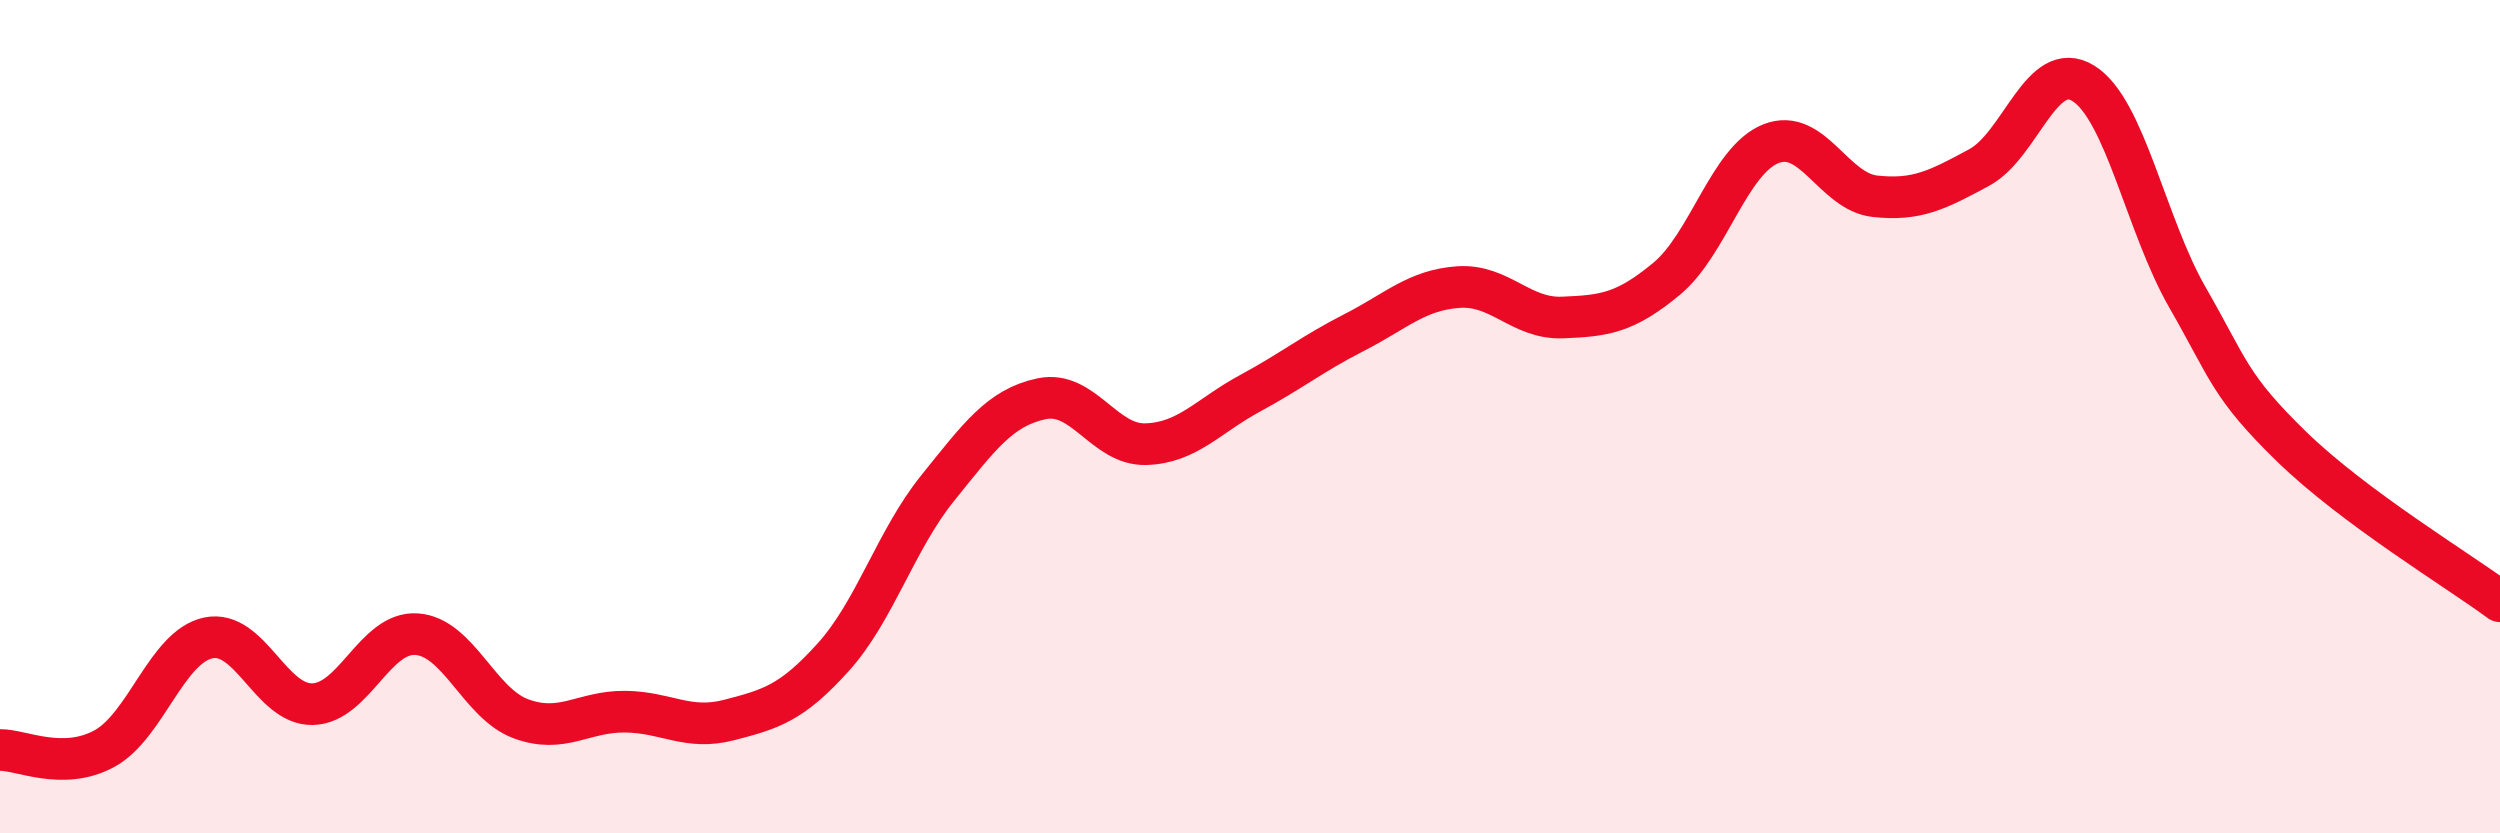
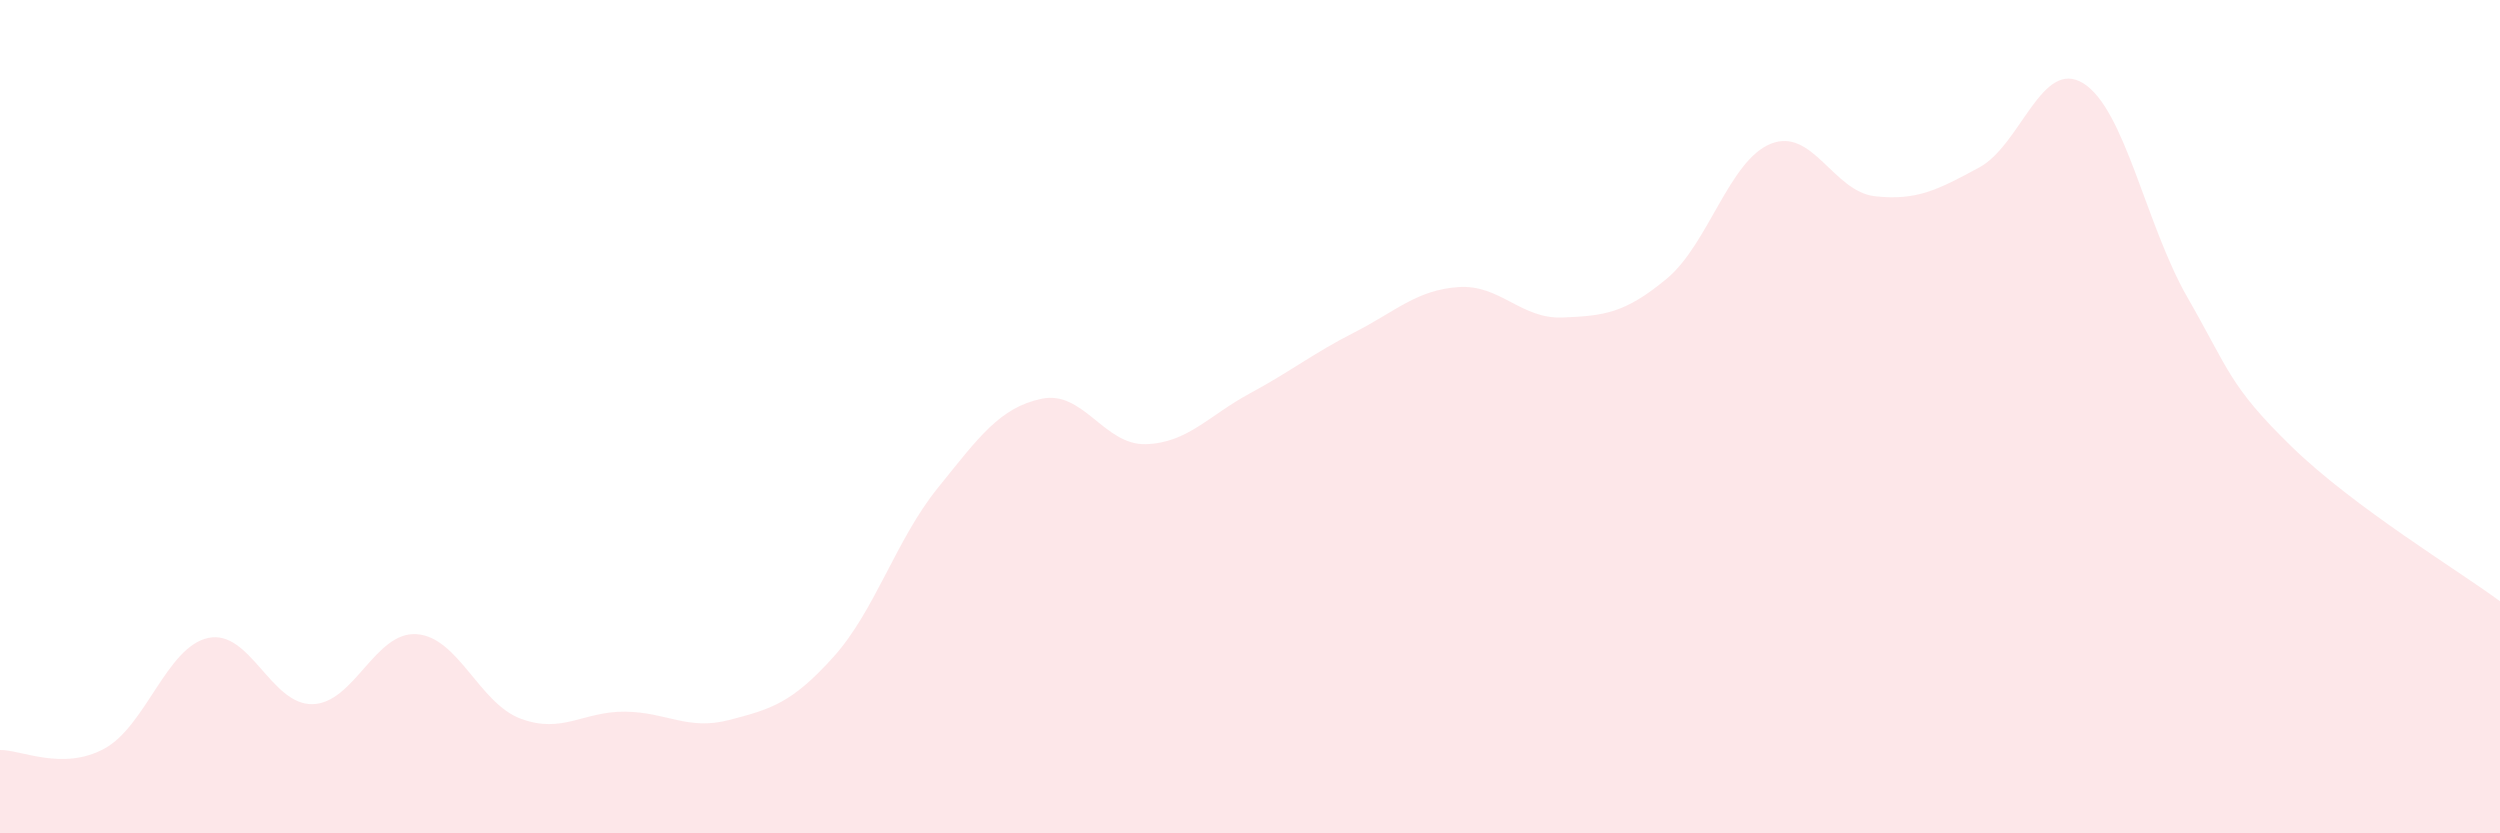
<svg xmlns="http://www.w3.org/2000/svg" width="60" height="20" viewBox="0 0 60 20">
  <path d="M 0,18 C 0.5,17.99 1.5,18.51 2.5,17.97 C 3.5,17.43 4,15.52 5,15.31 C 6,15.1 6.5,16.92 7.5,16.9 C 8.5,16.88 9,15.15 10,15.22 C 11,15.29 11.5,16.88 12.5,17.25 C 13.5,17.62 14,17.07 15,17.08 C 16,17.09 16.5,17.54 17.5,17.28 C 18.5,17.02 19,16.88 20,15.77 C 21,14.66 21.5,12.96 22.5,11.72 C 23.5,10.48 24,9.78 25,9.57 C 26,9.36 26.5,10.69 27.5,10.66 C 28.5,10.63 29,9.98 30,9.44 C 31,8.9 31.5,8.49 32.5,7.98 C 33.5,7.47 34,6.96 35,6.89 C 36,6.82 36.5,7.66 37.5,7.62 C 38.5,7.58 39,7.52 40,6.69 C 41,5.86 41.5,3.85 42.5,3.45 C 43.5,3.05 44,4.6 45,4.71 C 46,4.82 46.5,4.56 47.5,4.02 C 48.5,3.48 49,1.38 50,2 C 51,2.62 51.5,5.4 52.5,7.14 C 53.5,8.88 53.5,9.26 55,10.72 C 56.5,12.18 59,13.69 60,14.43L60 20L0 20Z" fill="#EB0A25" opacity="0.1" stroke-linecap="round" stroke-linejoin="round" />
-   <path d="M 0,18 C 0.5,17.99 1.5,18.51 2.5,17.97 C 3.5,17.43 4,15.52 5,15.31 C 6,15.1 6.5,16.92 7.5,16.9 C 8.5,16.88 9,15.15 10,15.22 C 11,15.29 11.5,16.88 12.5,17.25 C 13.5,17.62 14,17.07 15,17.08 C 16,17.09 16.5,17.54 17.5,17.28 C 18.5,17.02 19,16.88 20,15.77 C 21,14.66 21.5,12.96 22.5,11.72 C 23.5,10.48 24,9.78 25,9.57 C 26,9.36 26.5,10.69 27.5,10.66 C 28.5,10.63 29,9.98 30,9.44 C 31,8.9 31.5,8.49 32.5,7.98 C 33.5,7.47 34,6.96 35,6.89 C 36,6.82 36.5,7.66 37.5,7.62 C 38.5,7.58 39,7.52 40,6.69 C 41,5.86 41.5,3.85 42.5,3.45 C 43.5,3.05 44,4.6 45,4.71 C 46,4.82 46.5,4.56 47.5,4.02 C 48.5,3.48 49,1.38 50,2 C 51,2.62 51.5,5.4 52.5,7.14 C 53.5,8.88 53.5,9.26 55,10.72 C 56.5,12.18 59,13.69 60,14.43" stroke="#EB0A25" stroke-width="1" fill="none" stroke-linecap="round" stroke-linejoin="round" />
</svg>